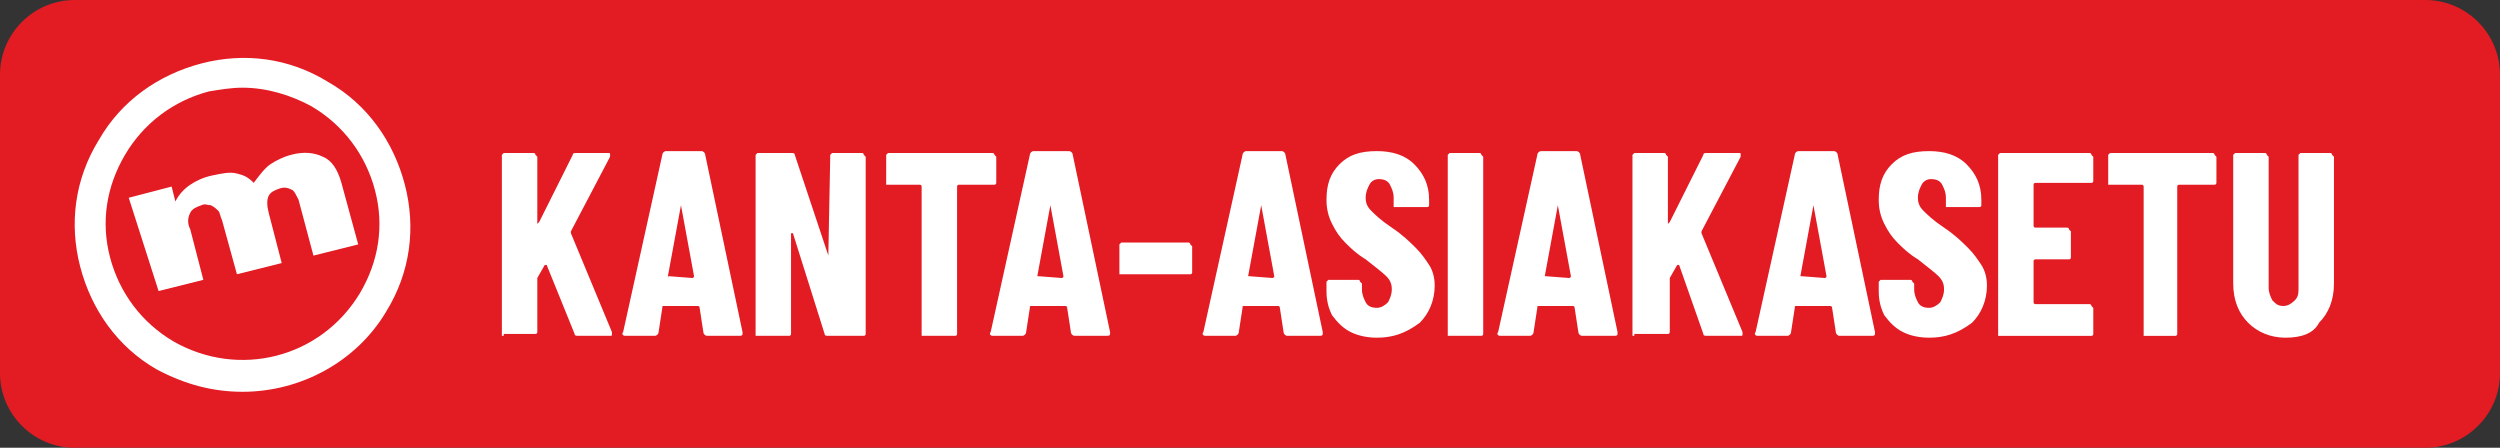
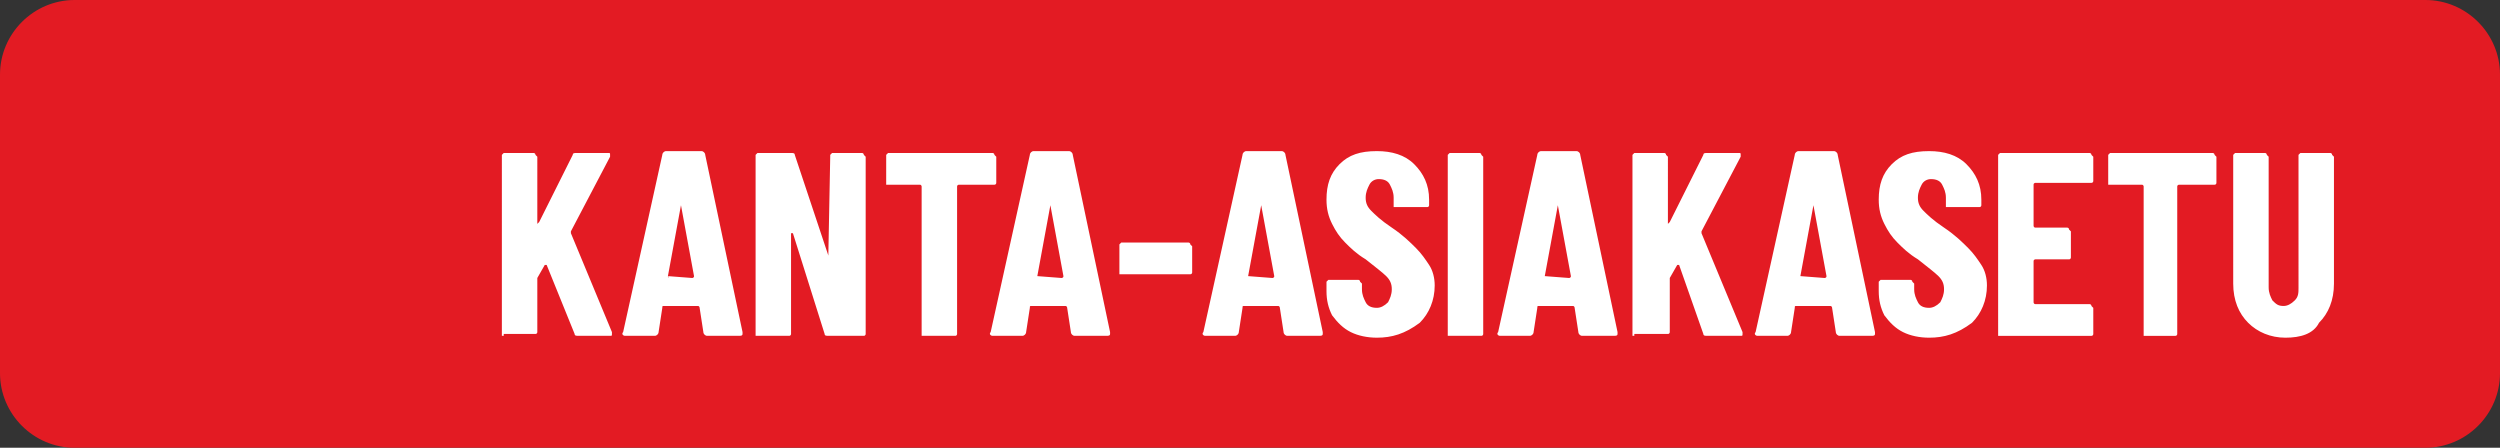
<svg xmlns="http://www.w3.org/2000/svg" xmlns:xlink="http://www.w3.org/1999/xlink" xml:space="preserve" id="Layer_1" x="0" y="0" version="1.1" viewBox="0 0 134 24">
  <rect x="0" y="0" width="134" height="24" fill="#333333" stroke="none" />
  <style>.st2{fill:#fff}</style>
  <path d="M4 0h126c2.2 0 4 1.8 4 4v16c0 2.2-1.8 4-4 4H4c-2.2 0-4-1.8-4-4V4c0-2.2 1.8-4 4-4" style="fill:#e31b23" />
  <defs>
-     <path id="SVGID_1_" d="M4 3h18v18H4z" />
-   </defs>
+     </defs>
  <clipPath id="SVGID_00000058575876660198800130000014643610594273576596_">
    <use xlink:href="#SVGID_1_" style="overflow:visible" />
  </clipPath>
  <g style="clip-path:url(#SVGID_00000058575876660198800130000014643610594273576596_)">
    <path d="m6.9 10.6 2.3-.6.2.8c.2-.4.5-.7.8-.9s.7-.4 1.2-.5.9-.2 1.3-.1.6.2.9.5c.3-.4.6-.8.9-1s.7-.4 1.1-.5c.7-.2 1.3-.1 1.7.1.5.2.8.7 1 1.4l.9 3.3-2.4.6-.8-3c-.1-.2-.2-.4-.3-.5-.2-.1-.4-.2-.7-.1s-.5.2-.6.4q-.15.3 0 .9l.7 2.7-2.4.6-.8-2.9c-.1-.2-.1-.4-.2-.5s-.2-.2-.4-.3c-.2 0-.3-.1-.5 0-.3.1-.5.2-.6.4s-.2.5 0 .9l.7 2.7-2.4.6z" class="st2" />
-     <path d="M13 21c-1.6 0-3.1-.4-4.6-1.2-2.1-1.2-3.5-3.2-4.1-5.5s-.3-4.7 1-6.8C6.5 5.4 8.5 4 10.8 3.4s4.7-.3 6.8 1c2.1 1.2 3.5 3.2 4.1 5.5s.3 4.7-1 6.8C19.1 19.4 16.1 21 13 21m0-16.3c-.6 0-1.2.1-1.8.2-1.9.5-3.5 1.7-4.5 3.4s-1.3 3.6-.8 5.5 1.7 3.5 3.4 4.5c3.5 2 7.9.9 10-2.6 1-1.7 1.3-3.6.8-5.5s-1.7-3.5-3.4-4.5c-1.1-.6-2.4-1-3.7-1" class="st2" />
  </g>
  <path d="M27 18h-.1V8.3l.1-.1h1.6s.1 0 .1.1l.1.1V12l.1-.1 1.8-3.6c0-.1.1-.1.2-.1h1.7c.1 0 .1 0 .1.1v.1l-2.1 4v.1l2.2 5.3v.1c0 .1 0 .1-.1.1H31c-.1 0-.2 0-.2-.1l-1.5-3.7h-.1l-.4.7v2.9s0 .1-.1.1H27zm10.9 0c-.1 0-.2-.1-.2-.2l-.2-1.3s0-.1-.1-.1h-1.8c-.1 0-.1 0-.1.1l-.2 1.3c0 .1-.1.2-.2.2h-1.6c-.1 0-.2-.1-.1-.2l2.1-9.5c0-.1.1-.2.2-.2h1.9c.1 0 .2.1.2.2l2 9.5v.1c0 .1-.1.1-.2.1zm-2.1-3.2c0 .1.1.1 0 0l1.3.1s.1 0 .1-.1l-.7-3.8zm8.7-6.4v-.1l.1-.1h1.6s.1 0 .1.1l.1.1v9.5s0 .1-.1.1h-1.9c-.1 0-.2 0-.2-.1l-1.7-5.4h-.1v5.4s0 .1-.1.1h-1.8V8.3l.1-.1h1.8c.1 0 .2 0 .2.1l1.8 5.4v-.1zm8.7-.2s.1 0 .1.1l.1.1v1.4s0 .1-.1.1h-1.9s-.1 0-.1.1v7.9s0 .1-.1.1h-1.8v-8s0-.1-.1-.1h-1.8V8.3l.1-.1zm4.4 9.8c-.1 0-.2-.1-.2-.2l-.2-1.3s0-.1-.1-.1h-1.8c-.1 0-.1 0-.1.1l-.2 1.3c0 .1-.1.2-.2.2h-1.6c-.1 0-.2-.1-.1-.2l2.1-9.5c0-.1.1-.2.2-.2h1.9c.1 0 .2.1.2.2l2 9.5v.1c0 .1-.1.1-.2.1zm-2-3.2q0 .15 0 0l1.3.1s.1 0 .1-.1l-.7-3.8zm4.5-.1H60v-1.6l.1-.1h3.6s.1 0 .1.1l.1.1v1.4s0 .1-.1.1h-3.7M69 18c-.1 0-.2-.1-.2-.2l-.2-1.3s0-.1-.1-.1h-1.8c-.1 0-.1 0-.1.1l-.2 1.3c0 .1-.1.2-.2.2h-1.6c-.1 0-.2-.1-.1-.2l2.1-9.5c0-.1.1-.2.2-.2h1.9c.1 0 .2.1.2.2l2 9.5v.1c0 .1-.1.1-.2.1zm-2.1-3.2q0 .15 0 0l1.3.1s.1 0 .1-.1l-.7-3.8zm6.9 3.3c-.5 0-1-.1-1.4-.3s-.7-.5-1-.9c-.2-.4-.3-.8-.3-1.3v-.5l.1-.1h1.6s.1 0 .1.1l.1.1v.3c0 .3.1.5.2.7q.15.3.6.3.3 0 .6-.3c.1-.2.2-.4.2-.7s-.1-.5-.3-.7-.6-.5-1.1-.9c-.5-.3-.8-.6-1.1-.9s-.5-.6-.7-1-.3-.8-.3-1.3c0-.8.2-1.4.7-1.9s1.1-.7 2-.7c.8 0 1.5.2 2 .7s.8 1.1.8 1.9v.3s0 .1-.1.1h-1.8v-.5c0-.3-.1-.5-.2-.7q-.15-.3-.6-.3c-.2 0-.4.1-.5.3s-.2.4-.2.7.1.5.3.7.5.5 1.1.9 1 .8 1.3 1.1.5.6.7.9.3.7.3 1.1c0 .8-.3 1.5-.8 2-.8.6-1.5.8-2.3.8m3.9-.1h-.1V8.3l.1-.1h1.6s.1 0 .1.1l.1.1v9.5s0 .1-.1.1h-1.7m7.1 0c-.1 0-.2-.1-.2-.2l-.2-1.3s0-.1-.1-.1h-1.8c-.1 0-.1 0-.1.1l-.2 1.3c0 .1-.1.2-.2.2h-1.6c-.1 0-.2-.1-.1-.2l2.1-9.5c0-.1.1-.2.2-.2h1.9c.1 0 .2.1.2.2l2 9.5v.1c0 .1-.1.1-.2.1zm-2-3.2q0 .15 0 0l1.3.1s.1 0 .1-.1l-.7-3.8zm4.8 3.2h-.1V8.3l.1-.1h1.6s.1 0 .1.1l.1.1V12l.1-.1 1.8-3.6c0-.1.1-.1.2-.1h1.7c.1 0 .1 0 .1.1v.1l-2.1 4v.1l2.2 5.3v.1c0 .1 0 .1-.1.1h-1.8c-.1 0-.2 0-.2-.1L90 14.2h-.1l-.4.7v2.9s0 .1-.1.1h-1.8zm11 0c-.1 0-.2-.1-.2-.2l-.2-1.3s0-.1-.1-.1h-1.8c-.1 0-.1 0-.1.1l-.2 1.3c0 .1-.1.2-.2.2h-1.6c-.1 0-.2-.1-.1-.2l2.1-9.5c0-.1.1-.2.2-.2h1.9c.1 0 .2.1.2.2l2 9.5v.1c0 .1-.1.1-.2.1zm-2.1-3.2q0 .15 0 0l1.3.1s.1 0 .1-.1l-.7-3.8zm6.9 3.3c-.5 0-1-.1-1.4-.3s-.7-.5-1-.9c-.2-.4-.3-.8-.3-1.3v-.5l.1-.1h1.6s.1 0 .1.1l.1.1v.3c0 .3.1.5.2.7q.15.3.6.3.3 0 .6-.3c.1-.2.2-.4.2-.7s-.1-.5-.3-.7-.6-.5-1.1-.9c-.5-.3-.8-.6-1.1-.9s-.5-.6-.7-1-.3-.8-.3-1.3c0-.8.2-1.4.7-1.9s1.1-.7 2-.7c.8 0 1.5.2 2 .7s.8 1.1.8 1.9v.3s0 .1-.1.1h-1.8v-.5c0-.3-.1-.5-.2-.7q-.15-.3-.6-.3c-.2 0-.4.1-.5.3s-.2.4-.2.7.1.5.3.7.5.5 1.1.9 1 .8 1.3 1.1.5.6.7.9.3.7.3 1.1c0 .8-.3 1.5-.8 2-.8.6-1.5.8-2.3.8m8.8-8.4s0 .1-.1.1h-3s-.1 0-.1.1v2.2s0 .1.1.1h1.7s.1 0 .1.1l.1.1v1.4s0 .1-.1.1h-1.8s-.1 0-.1.1v2.2s0 .1.1.1h2.9s.1 0 .1.1l.1.1v1.4s0 .1-.1.1h-5V8.3l.1-.1h4.8s.1 0 .1.1l.1.1zm6.4-1.5s.1 0 .1.1l.1.1v1.4s0 .1-.1.1h-1.9s-.1 0-.1.1v7.9s0 .1-.1.1h-1.7v-8s0-.1-.1-.1H113V8.3l.1-.1zm3.9 9.9c-.8 0-1.5-.3-2-.8s-.8-1.2-.8-2.1V8.3l.1-.1h1.6s.1 0 .1.1l.1.1v7c0 .3.1.5.2.7.2.2.3.3.6.3q.3 0 .6-.3c.2-.2.2-.4.2-.7V8.3l.1-.1h1.6s.1 0 .1.1l.1.1v6.8c0 .9-.3 1.6-.8 2.1-.3.6-1 .8-1.8.8" class="st2" />
</svg>